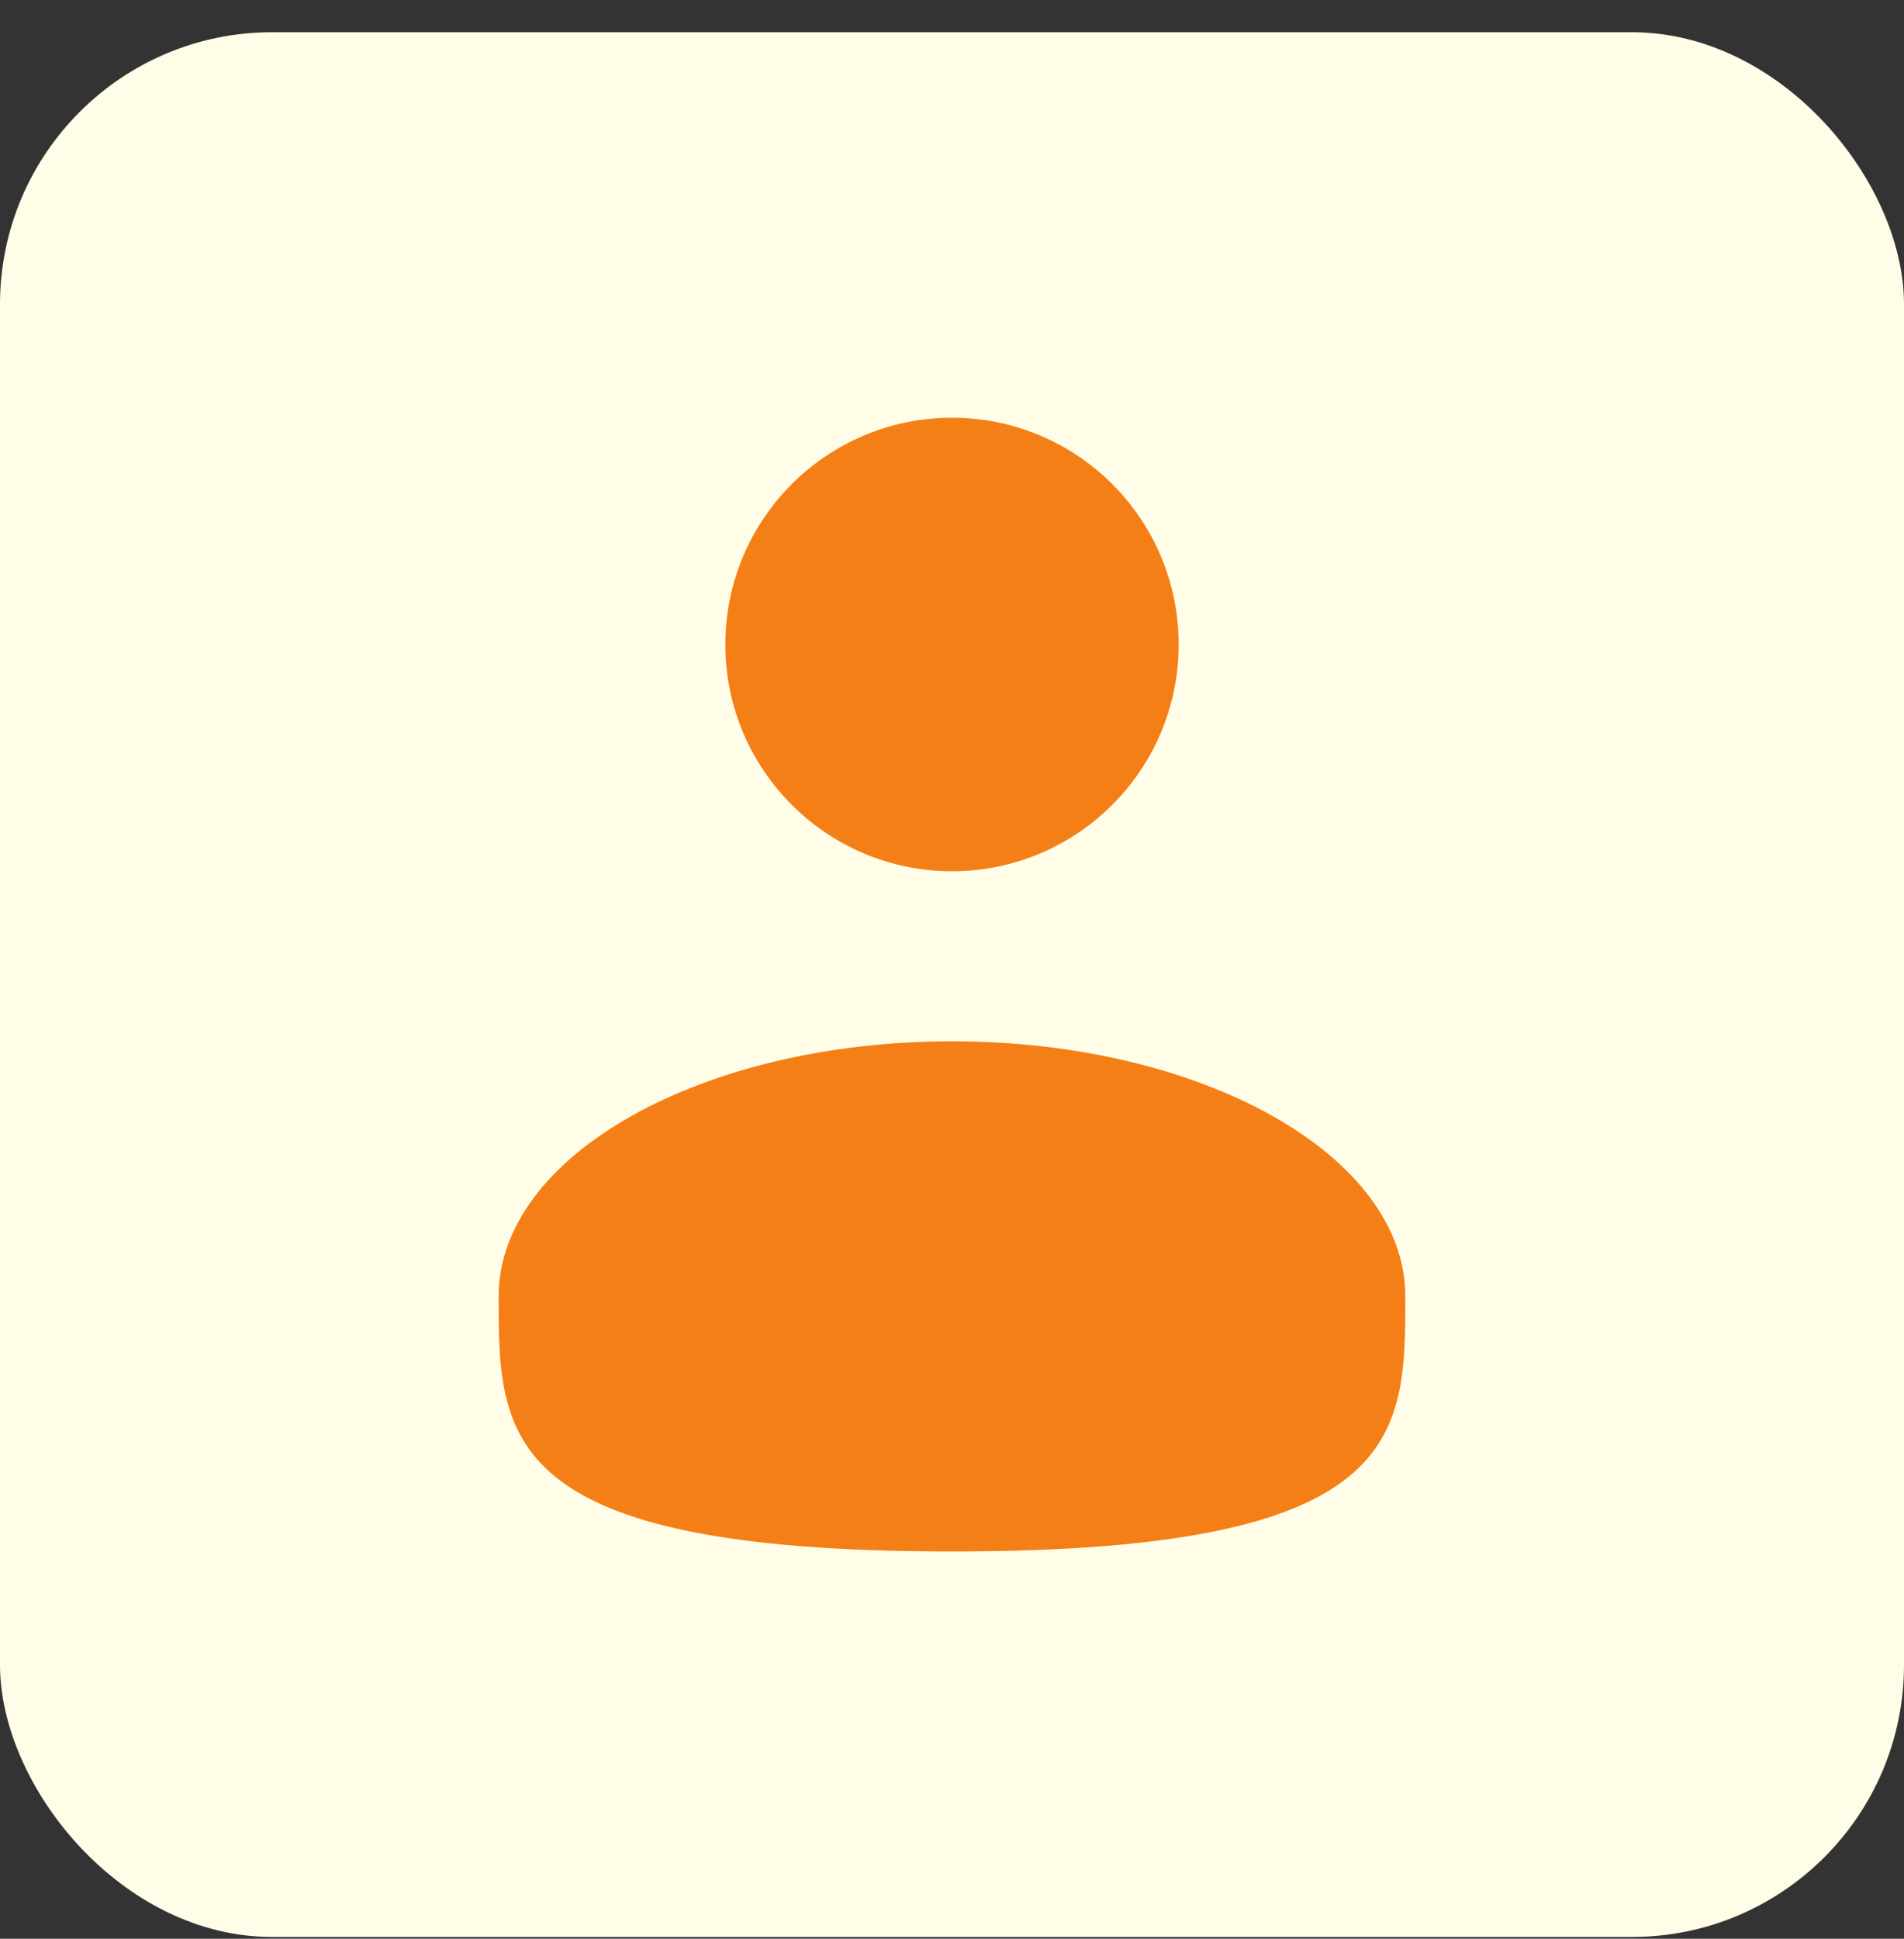
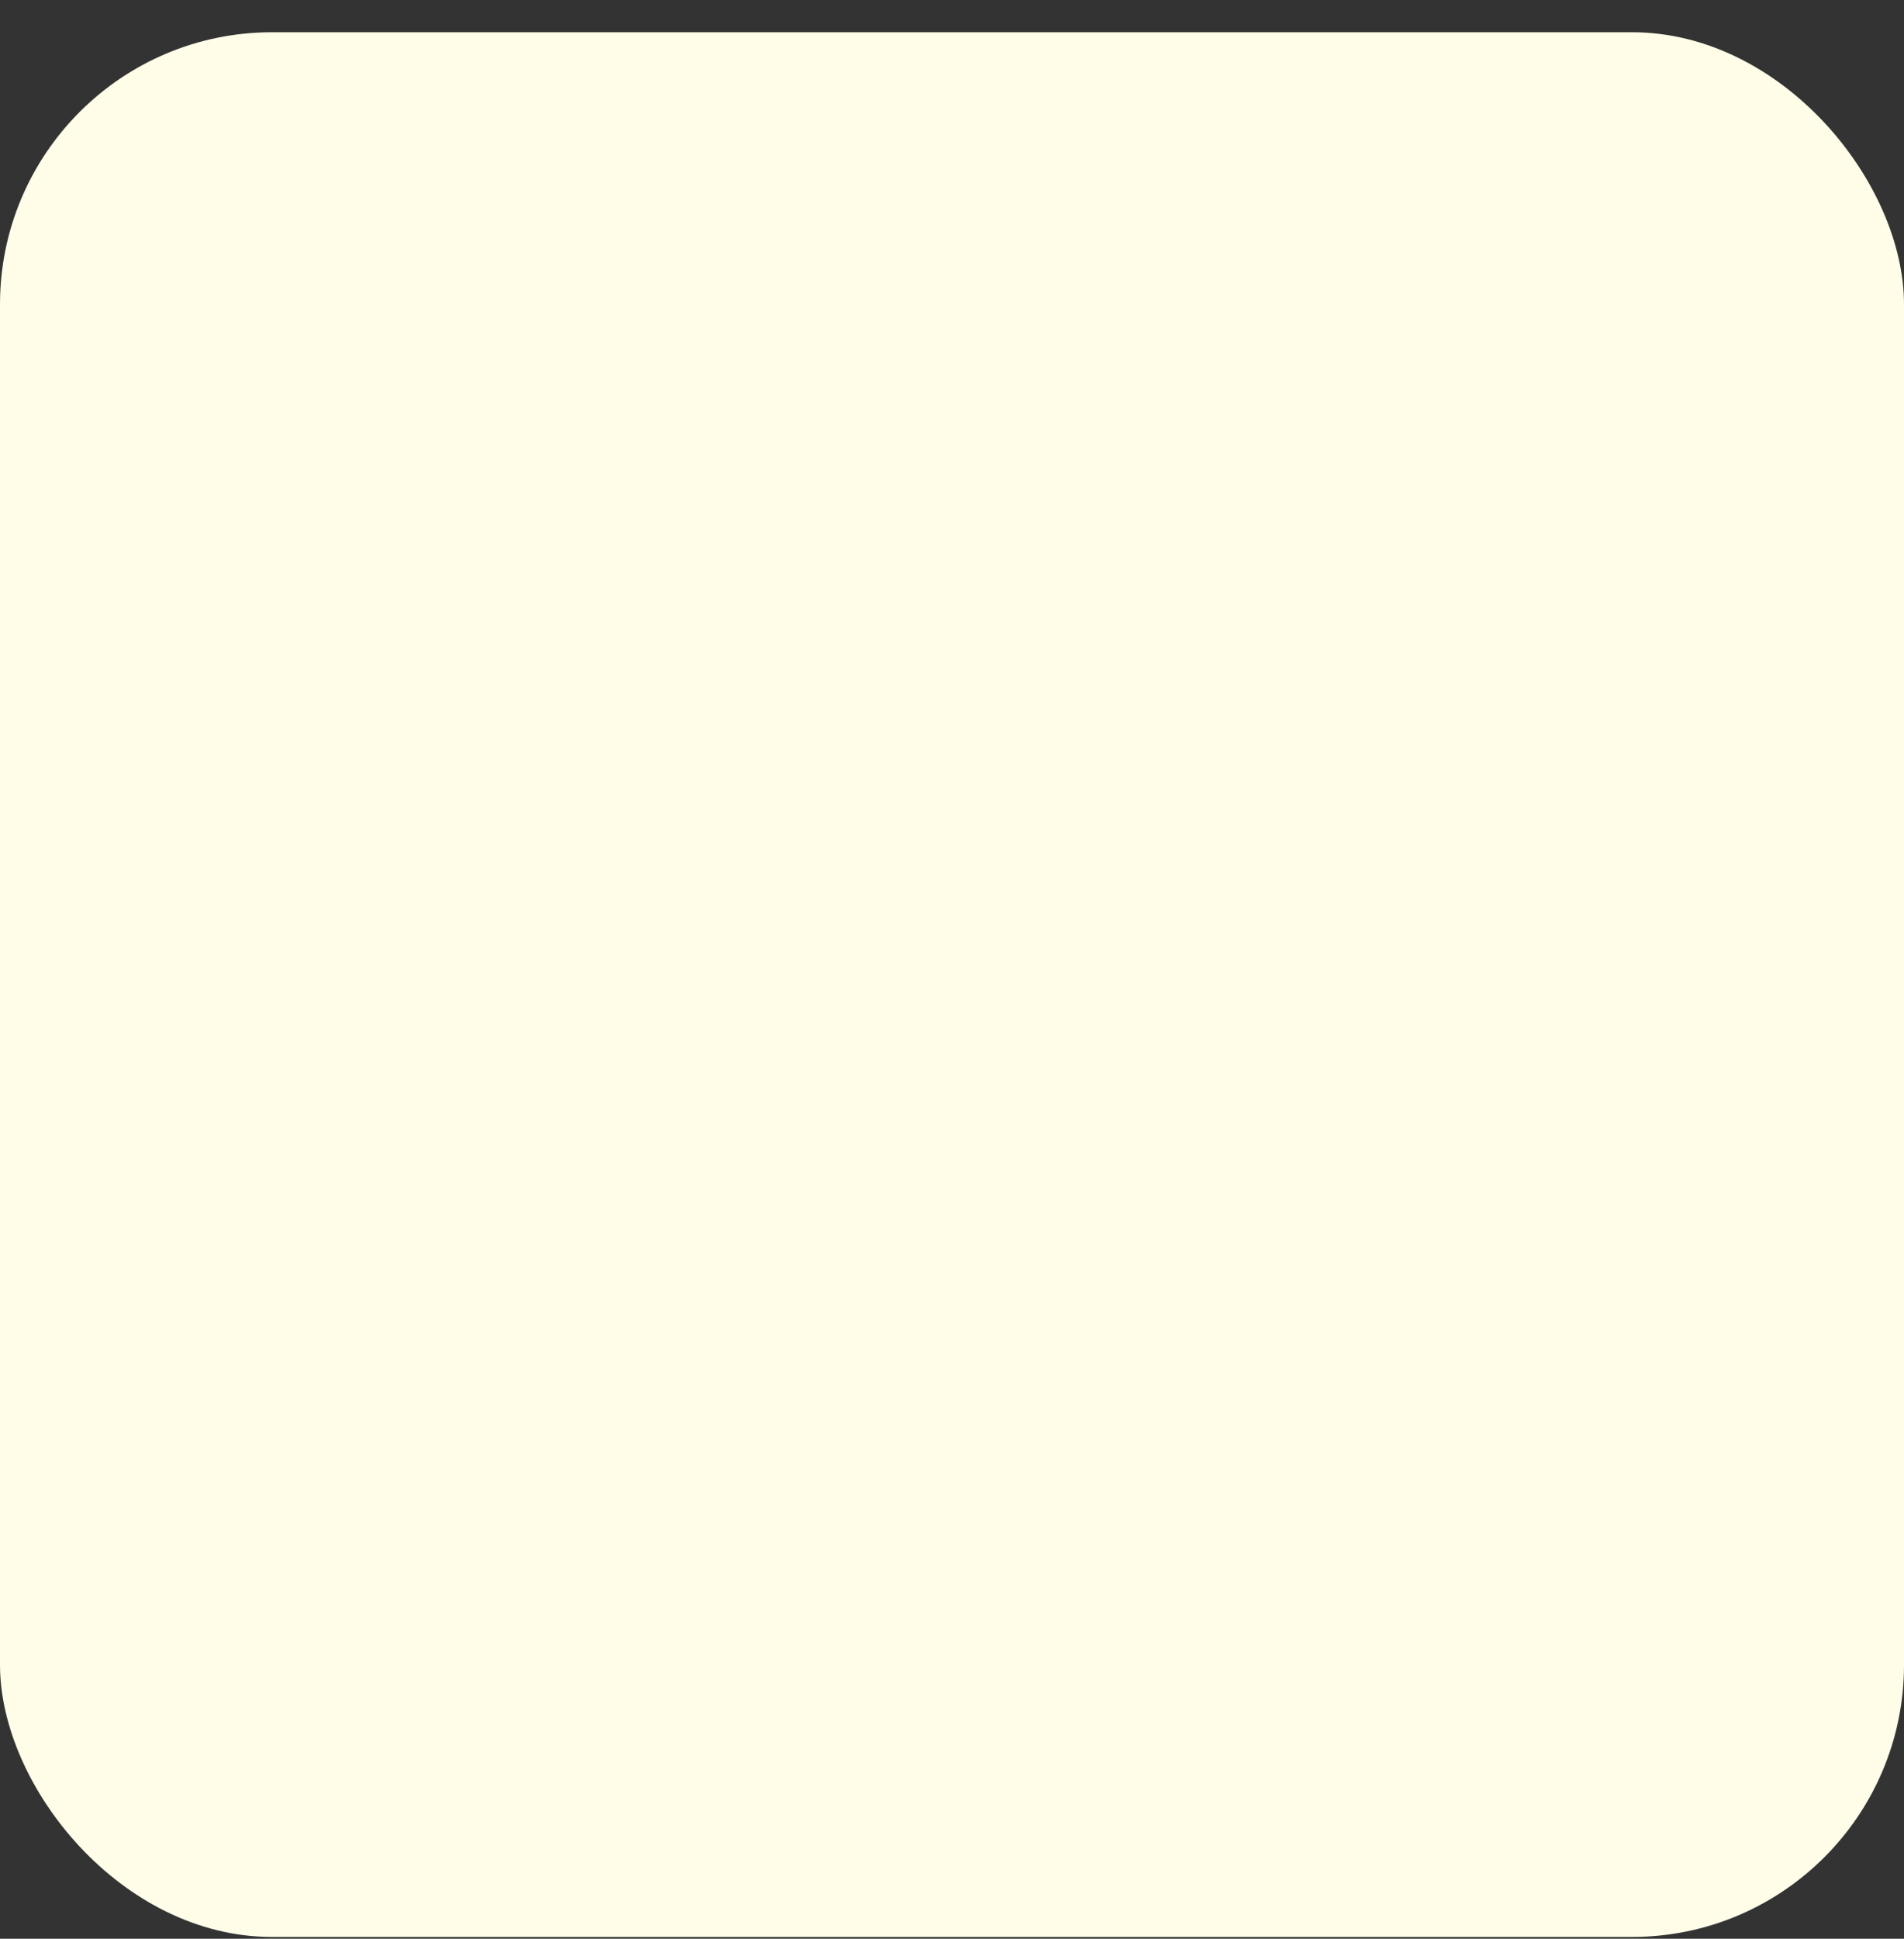
<svg xmlns="http://www.w3.org/2000/svg" width="56" height="57" viewBox="0 0 56 57" fill="none">
  <rect x="0" y="0" width="56" height="57" fill="#333333" stroke="none" />
  <rect y="0.948" width="56" height="56" rx="8" fill="#FFFDE7" />
-   <path d="M28.001 25.615C31.683 25.615 34.667 22.63 34.667 18.948C34.667 15.267 31.683 12.282 28.001 12.282C24.319 12.282 21.334 15.267 21.334 18.948C21.334 22.63 24.319 25.615 28.001 25.615Z" fill="#F57F17" />
-   <path d="M41.333 38.115C41.333 42.256 41.333 45.615 27.999 45.615C14.666 45.615 14.666 42.256 14.666 38.115C14.666 33.973 20.636 30.615 27.999 30.615C35.363 30.615 41.333 33.973 41.333 38.115Z" fill="#F57F17" />
</svg>